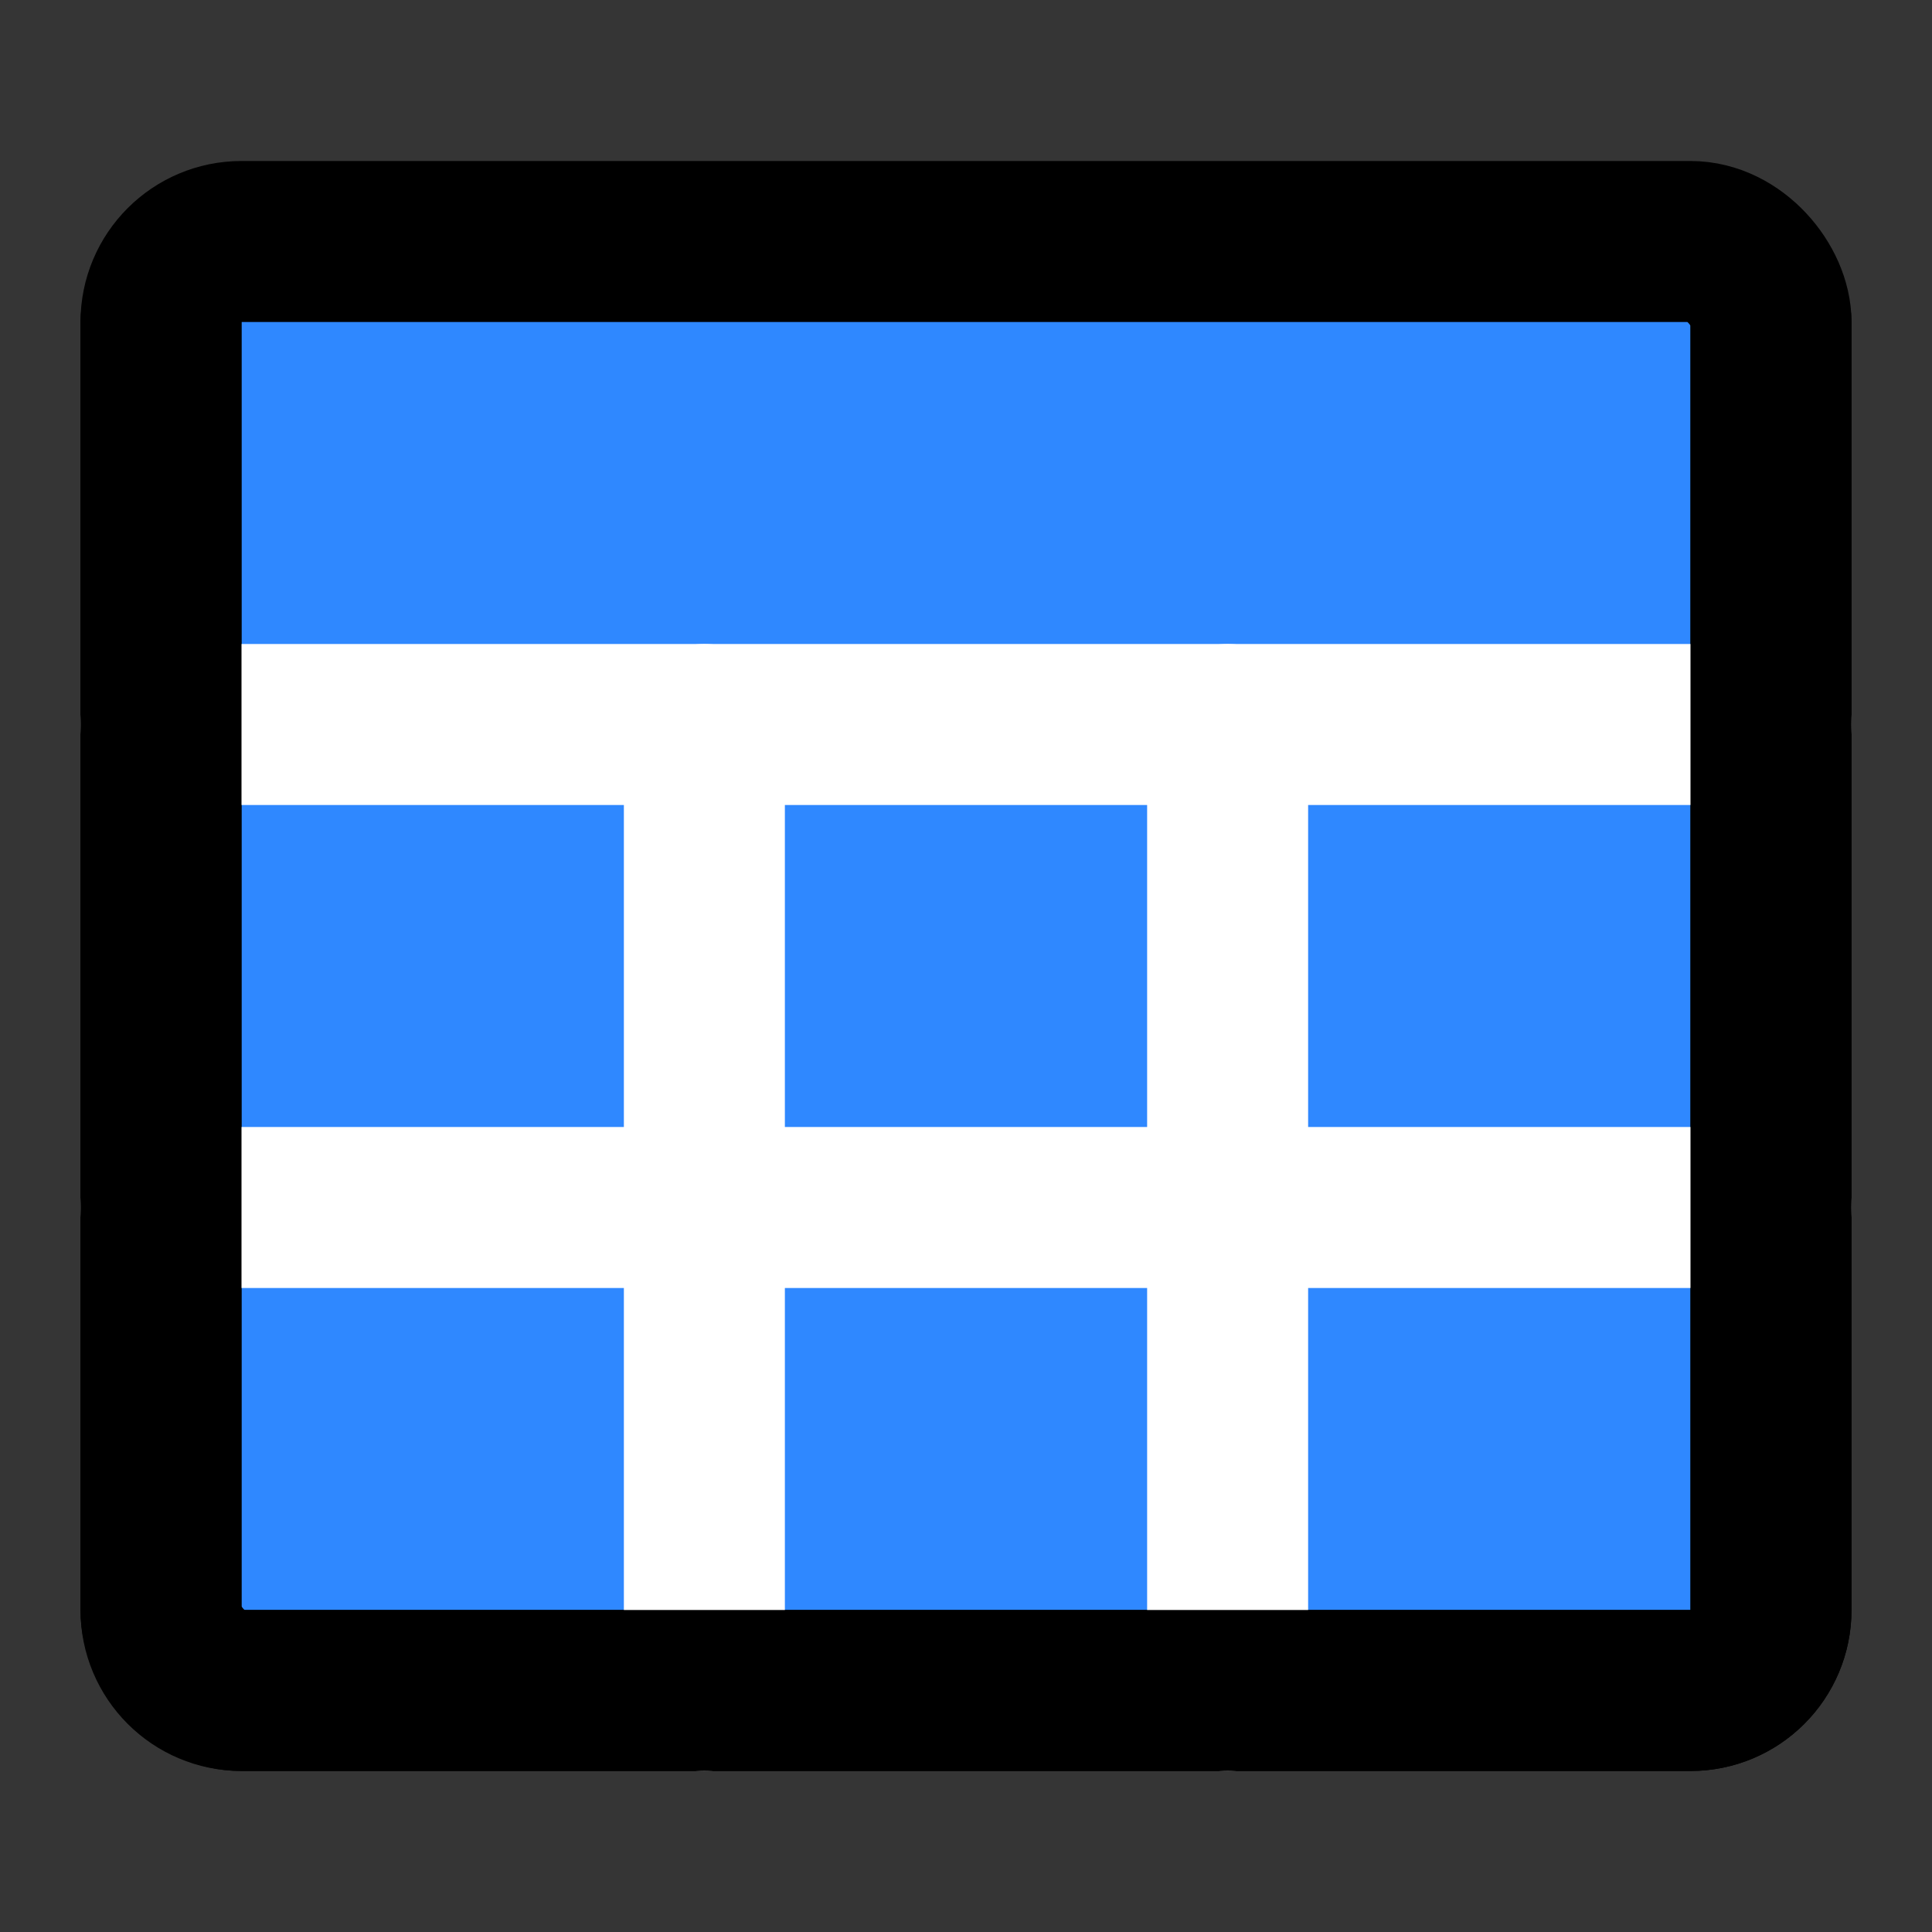
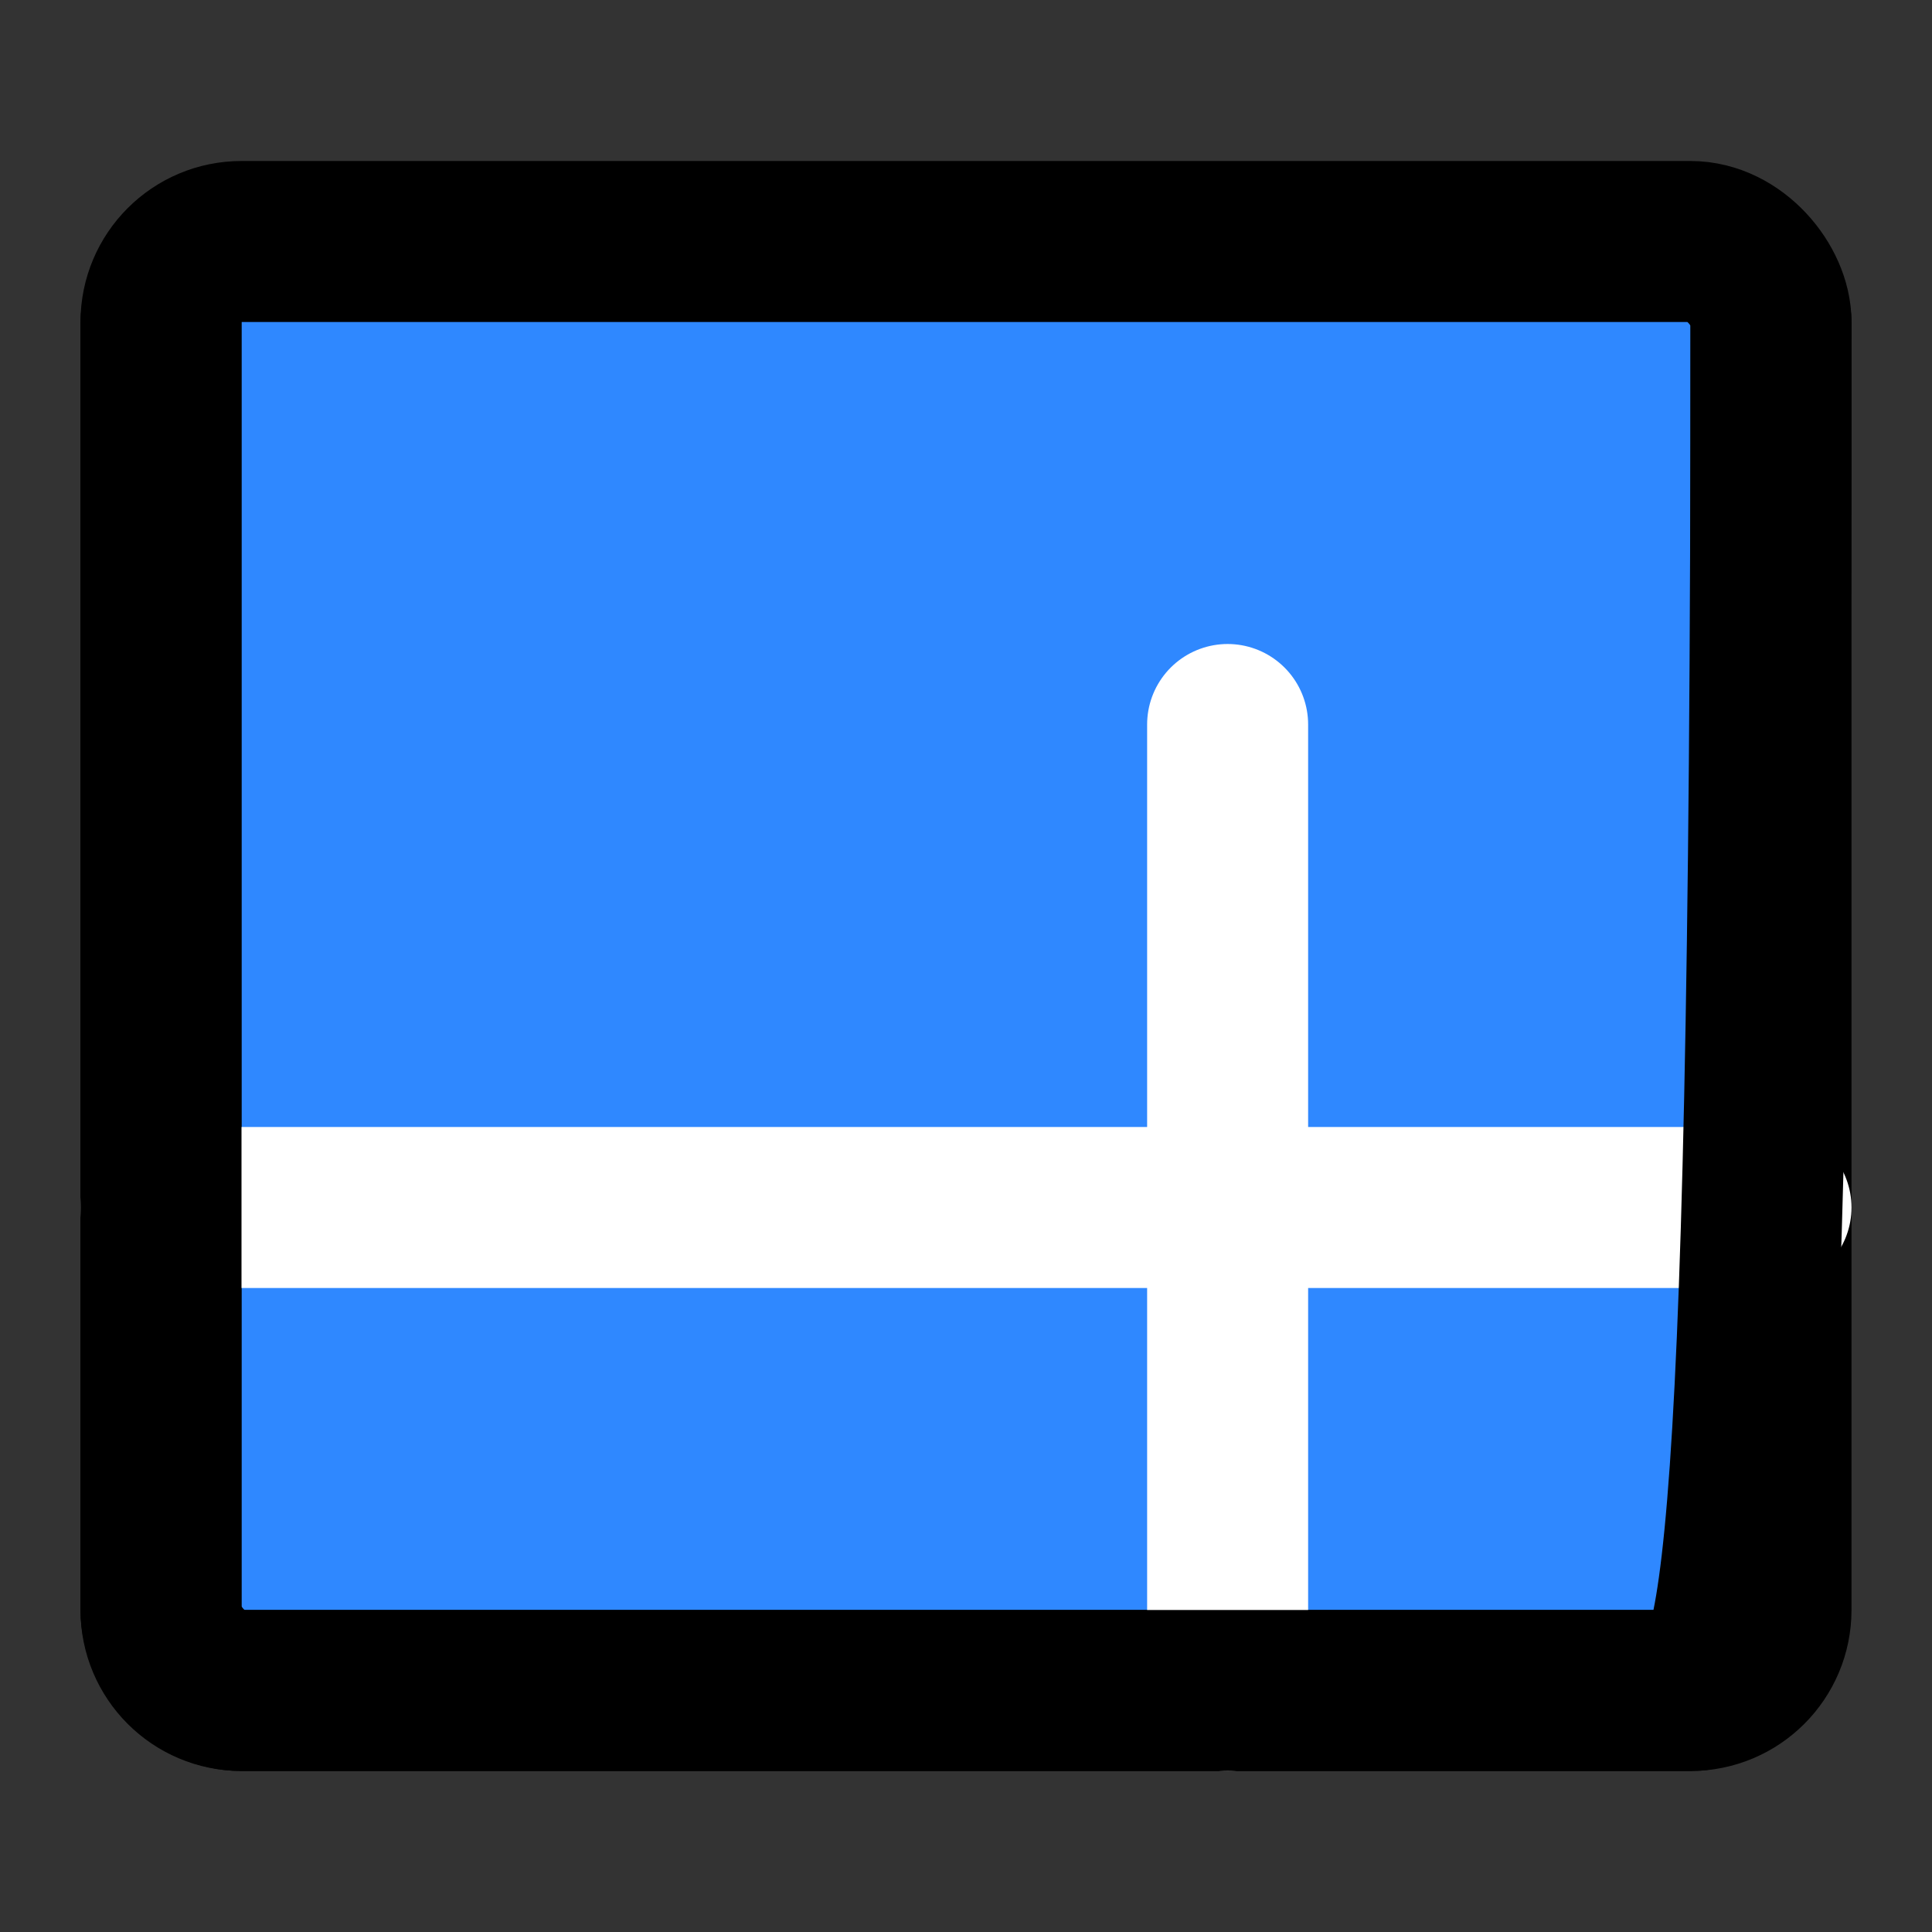
<svg xmlns="http://www.w3.org/2000/svg" width="800px" height="800px" viewBox="0 0 48 48" version="1.1">
  <rect x="0" y="0" width="48" height="48" fill="#333333" stroke="none" />
  <title>table-file</title>
  <desc>Created with Sketch.</desc>
  <g id="table-file" stroke="none" stroke-width="1" fill="none" fill-rule="evenodd">
    <g id="编组">
-       <rect id="矩形" fill-opacity="0.01" fill="#FFFFFF" x="0" y="0" width="48" height="48">
- 
- </rect>
      <rect id="Rectangle" stroke="#000000" stroke-width="4" fill="#2F88FF" fill-rule="nonzero" stroke-linejoin="round" x="4" y="6" width="40" height="36" rx="2">

</rect>
-       <path d="M4,18 L44,18" id="直线-2复制" stroke="#FFFFFF" stroke-width="4" stroke-linecap="round" stroke-linejoin="round">
- 
- </path>
-       <path d="M17.5,18 L17.5,42" id="直线-2复制" stroke="#FFFFFF" stroke-width="4" stroke-linecap="round" stroke-linejoin="round">
- 
- </path>
      <path d="M30.5,18 L30.5,42" id="直线-2复制" stroke="#FFFFFF" stroke-width="4" stroke-linecap="round" stroke-linejoin="round">

</path>
      <path d="M4,30 L44,30" id="直线-2复制-2" stroke="#FFFFFF" stroke-width="4" stroke-linecap="round" stroke-linejoin="round">

</path>
-       <path d="M44,8 L44,40 C44,41.105 43.105,42 42,42 L6,42 C4.895,42 4,41.105 4,40 L4,8" id="形状" stroke="#000000" stroke-width="4" stroke-linecap="round" stroke-linejoin="round">
+       <path d="M44,8 C44,41.105 43.105,42 42,42 L6,42 C4.895,42 4,41.105 4,40 L4,8" id="形状" stroke="#000000" stroke-width="4" stroke-linecap="round" stroke-linejoin="round">

</path>
    </g>
  </g>
</svg>